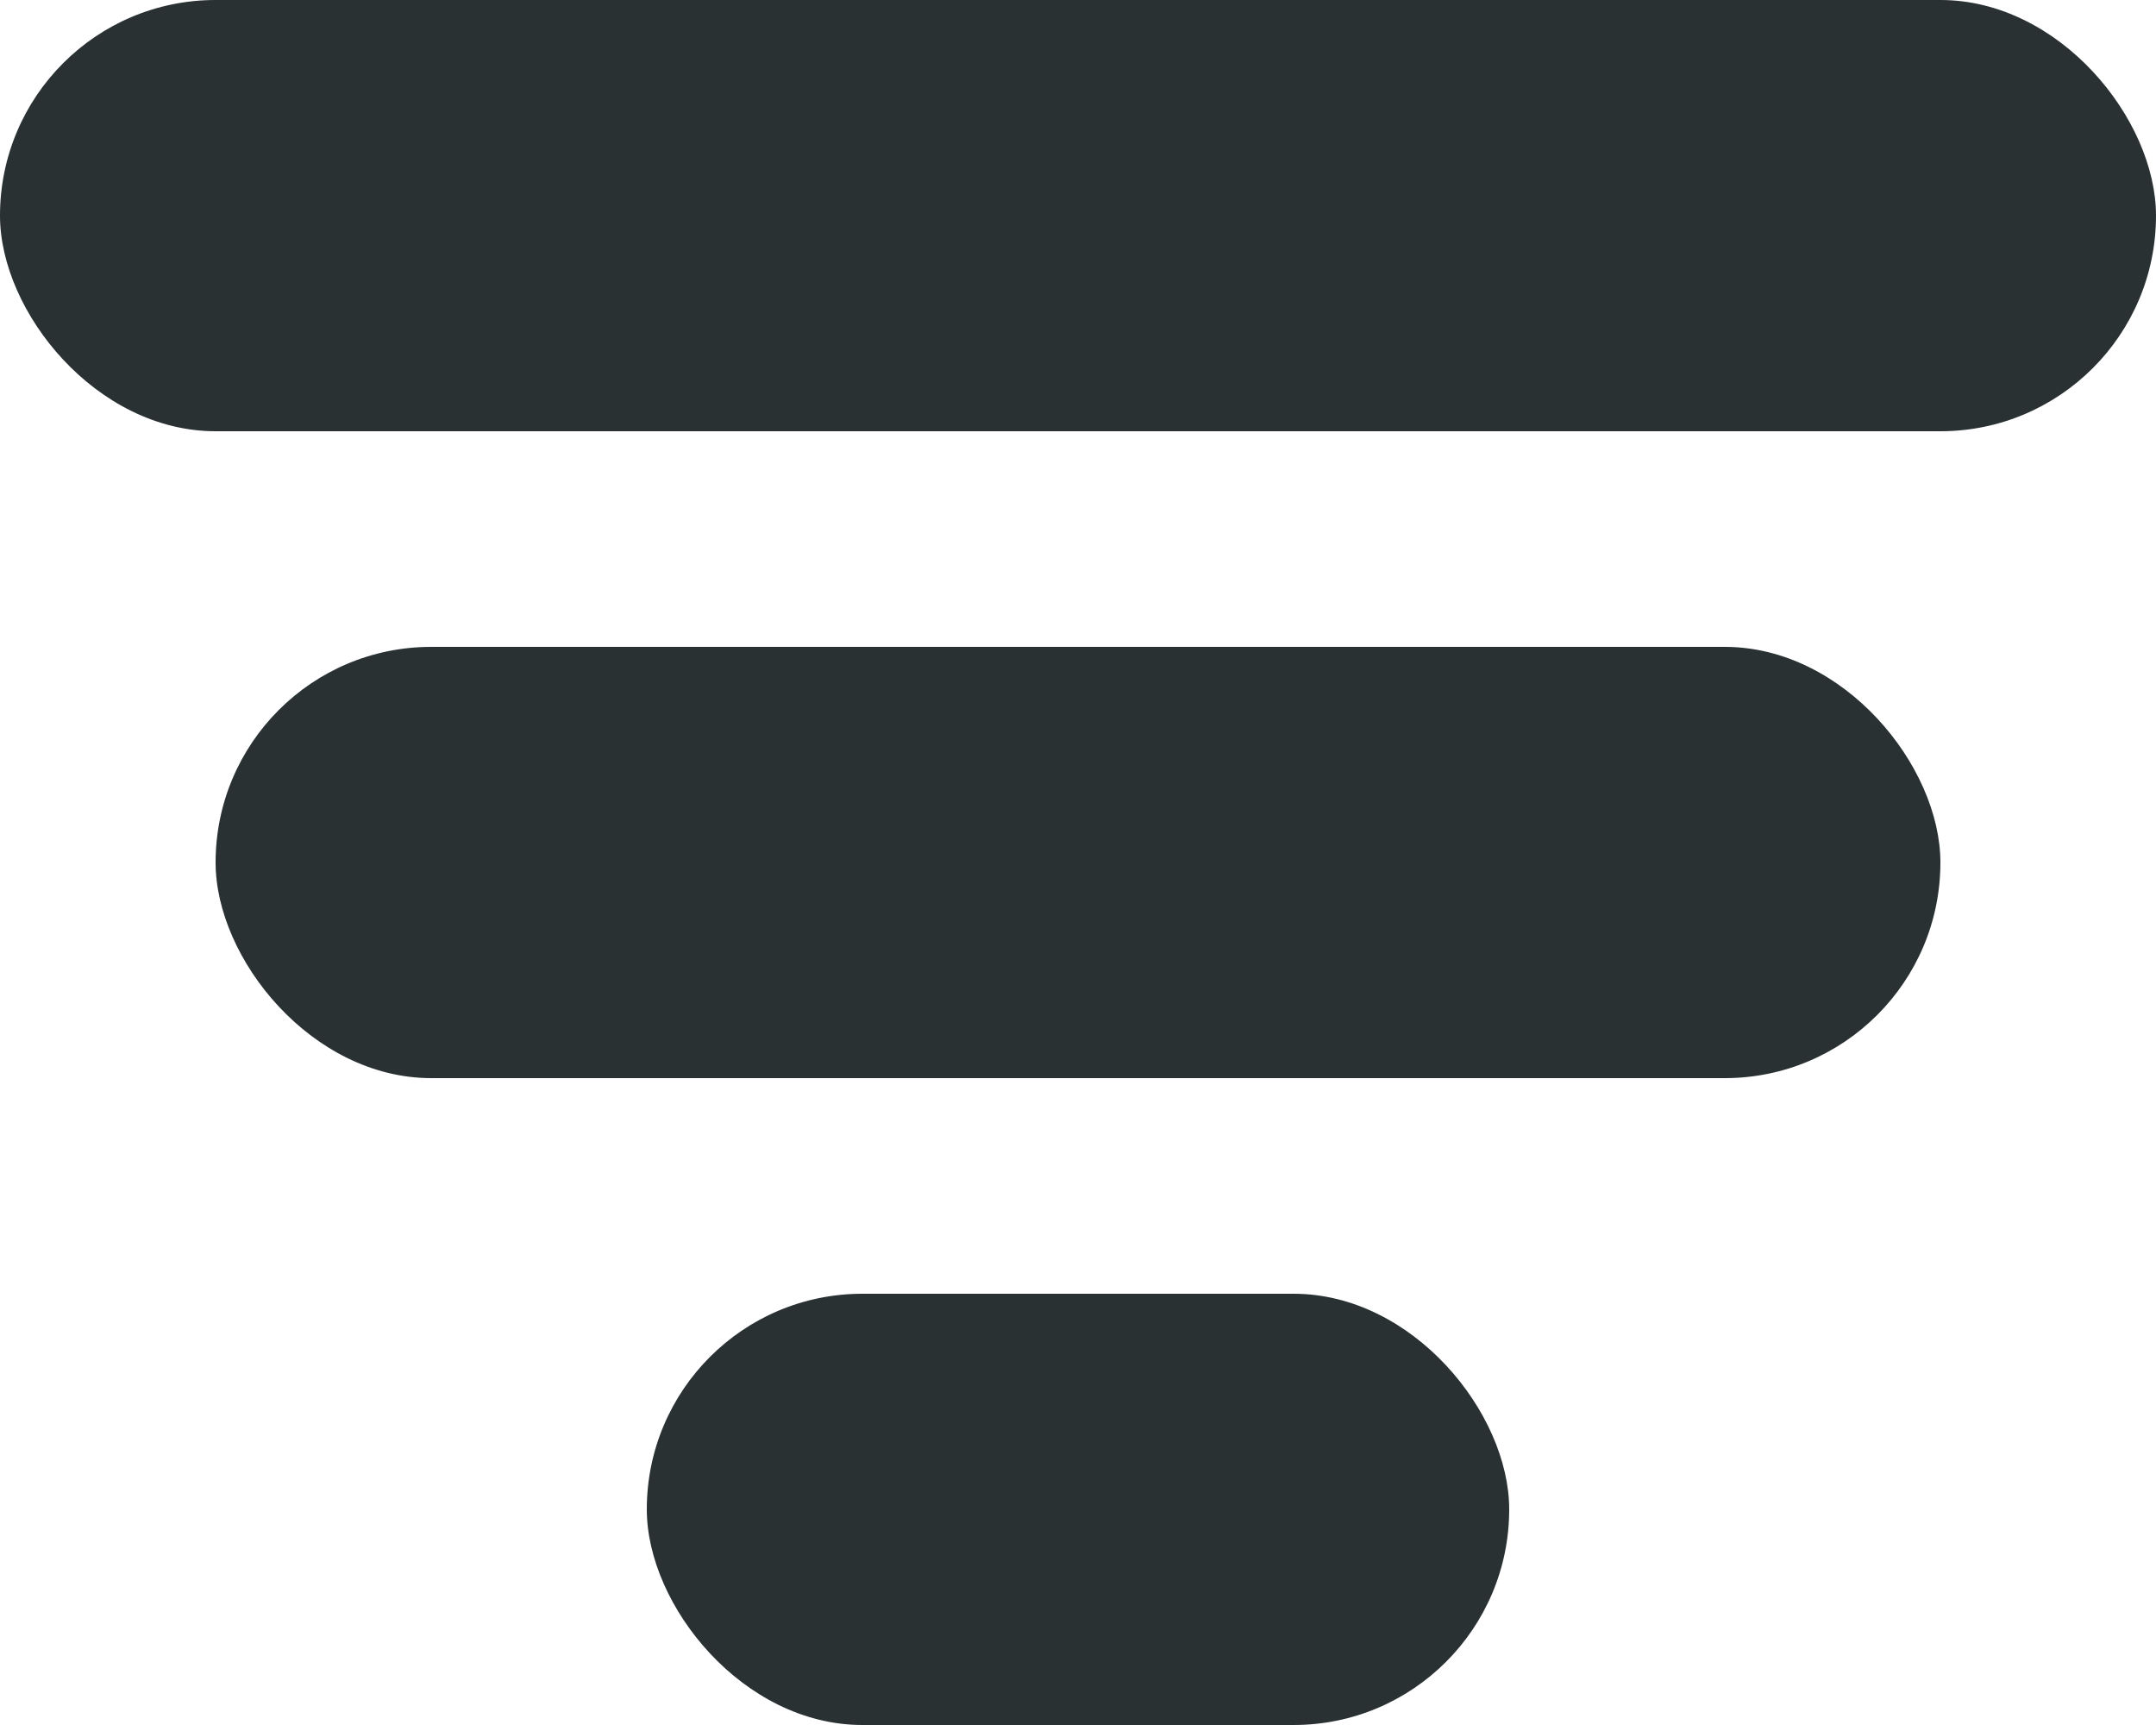
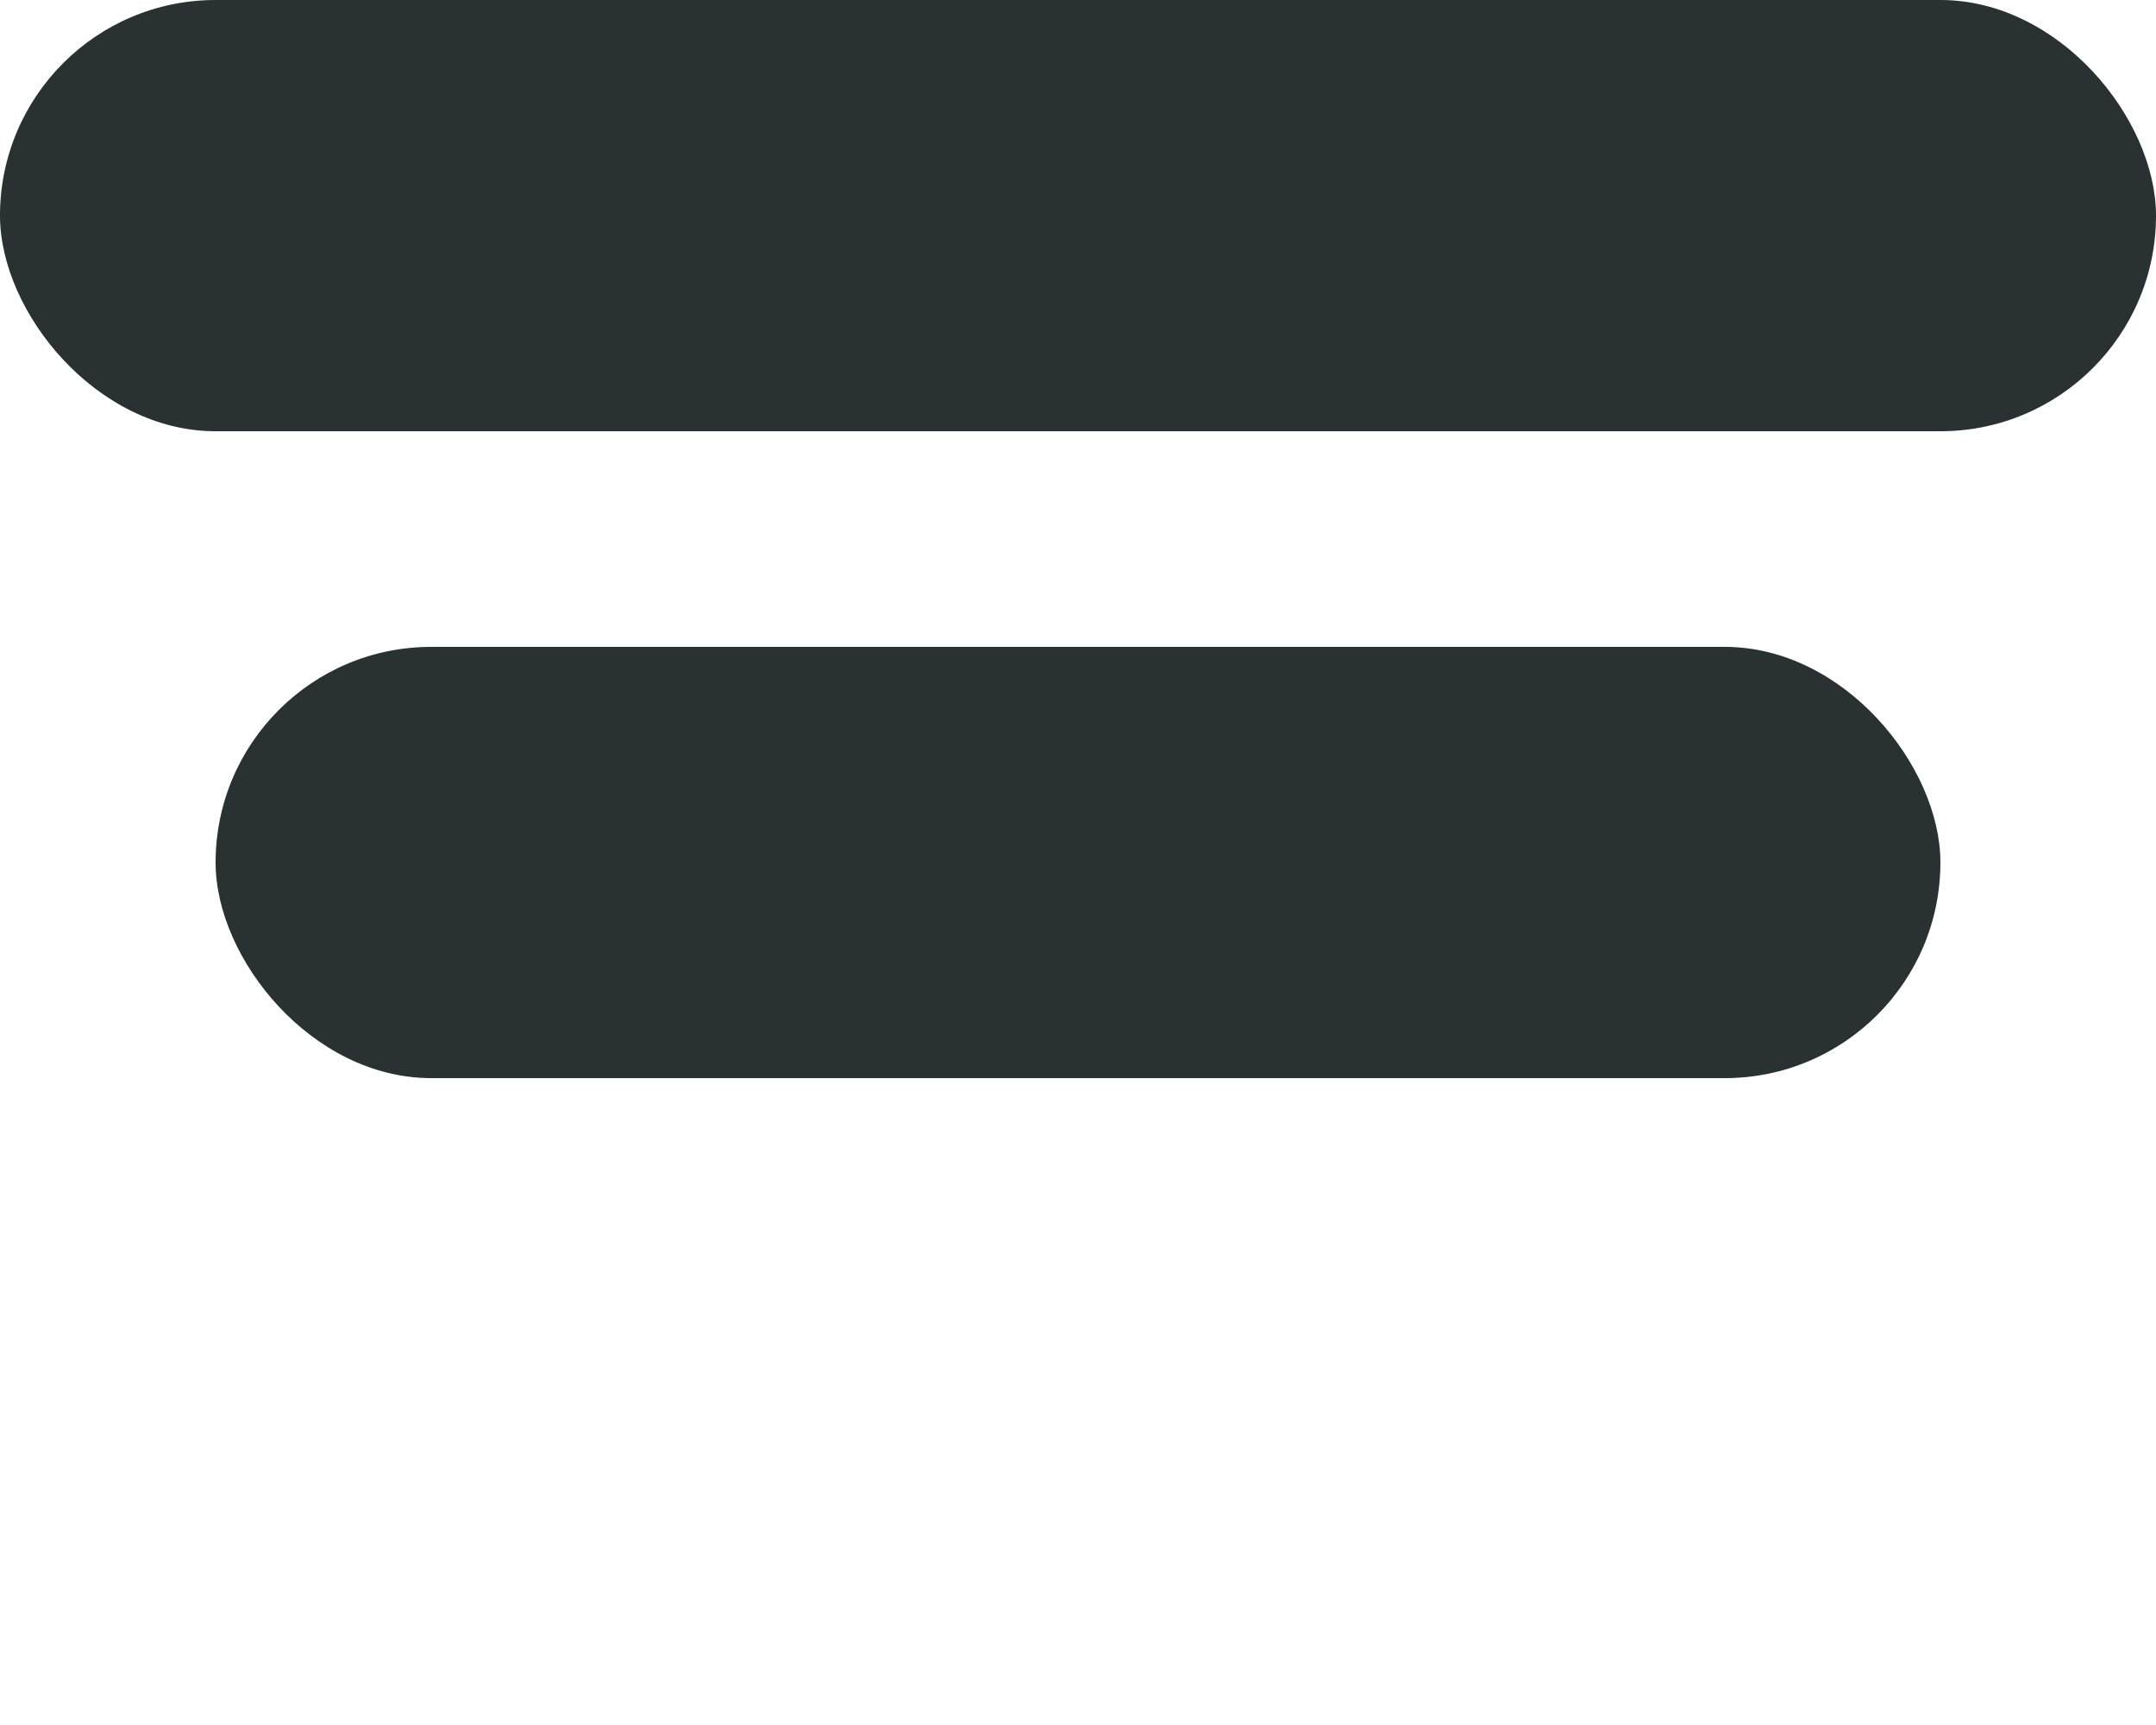
<svg xmlns="http://www.w3.org/2000/svg" width="10" height="8" viewBox="0 0 10 8">
  <g id="Groupe_1" data-name="Groupe 1" transform="translate(-680 1136)">
    <rect id="Rectangle_34" data-name="Rectangle 34" width="10" height="2" rx="1" transform="translate(680 -1136)" fill="#293133" />
    <rect id="Rectangle_35" data-name="Rectangle 35" width="8" height="2" rx="1" transform="translate(681 -1133)" fill="#293133" />
-     <rect id="Rectangle_36" data-name="Rectangle 36" width="4" height="2" rx="1" transform="translate(683 -1130)" fill="#293133" />
  </g>
</svg>